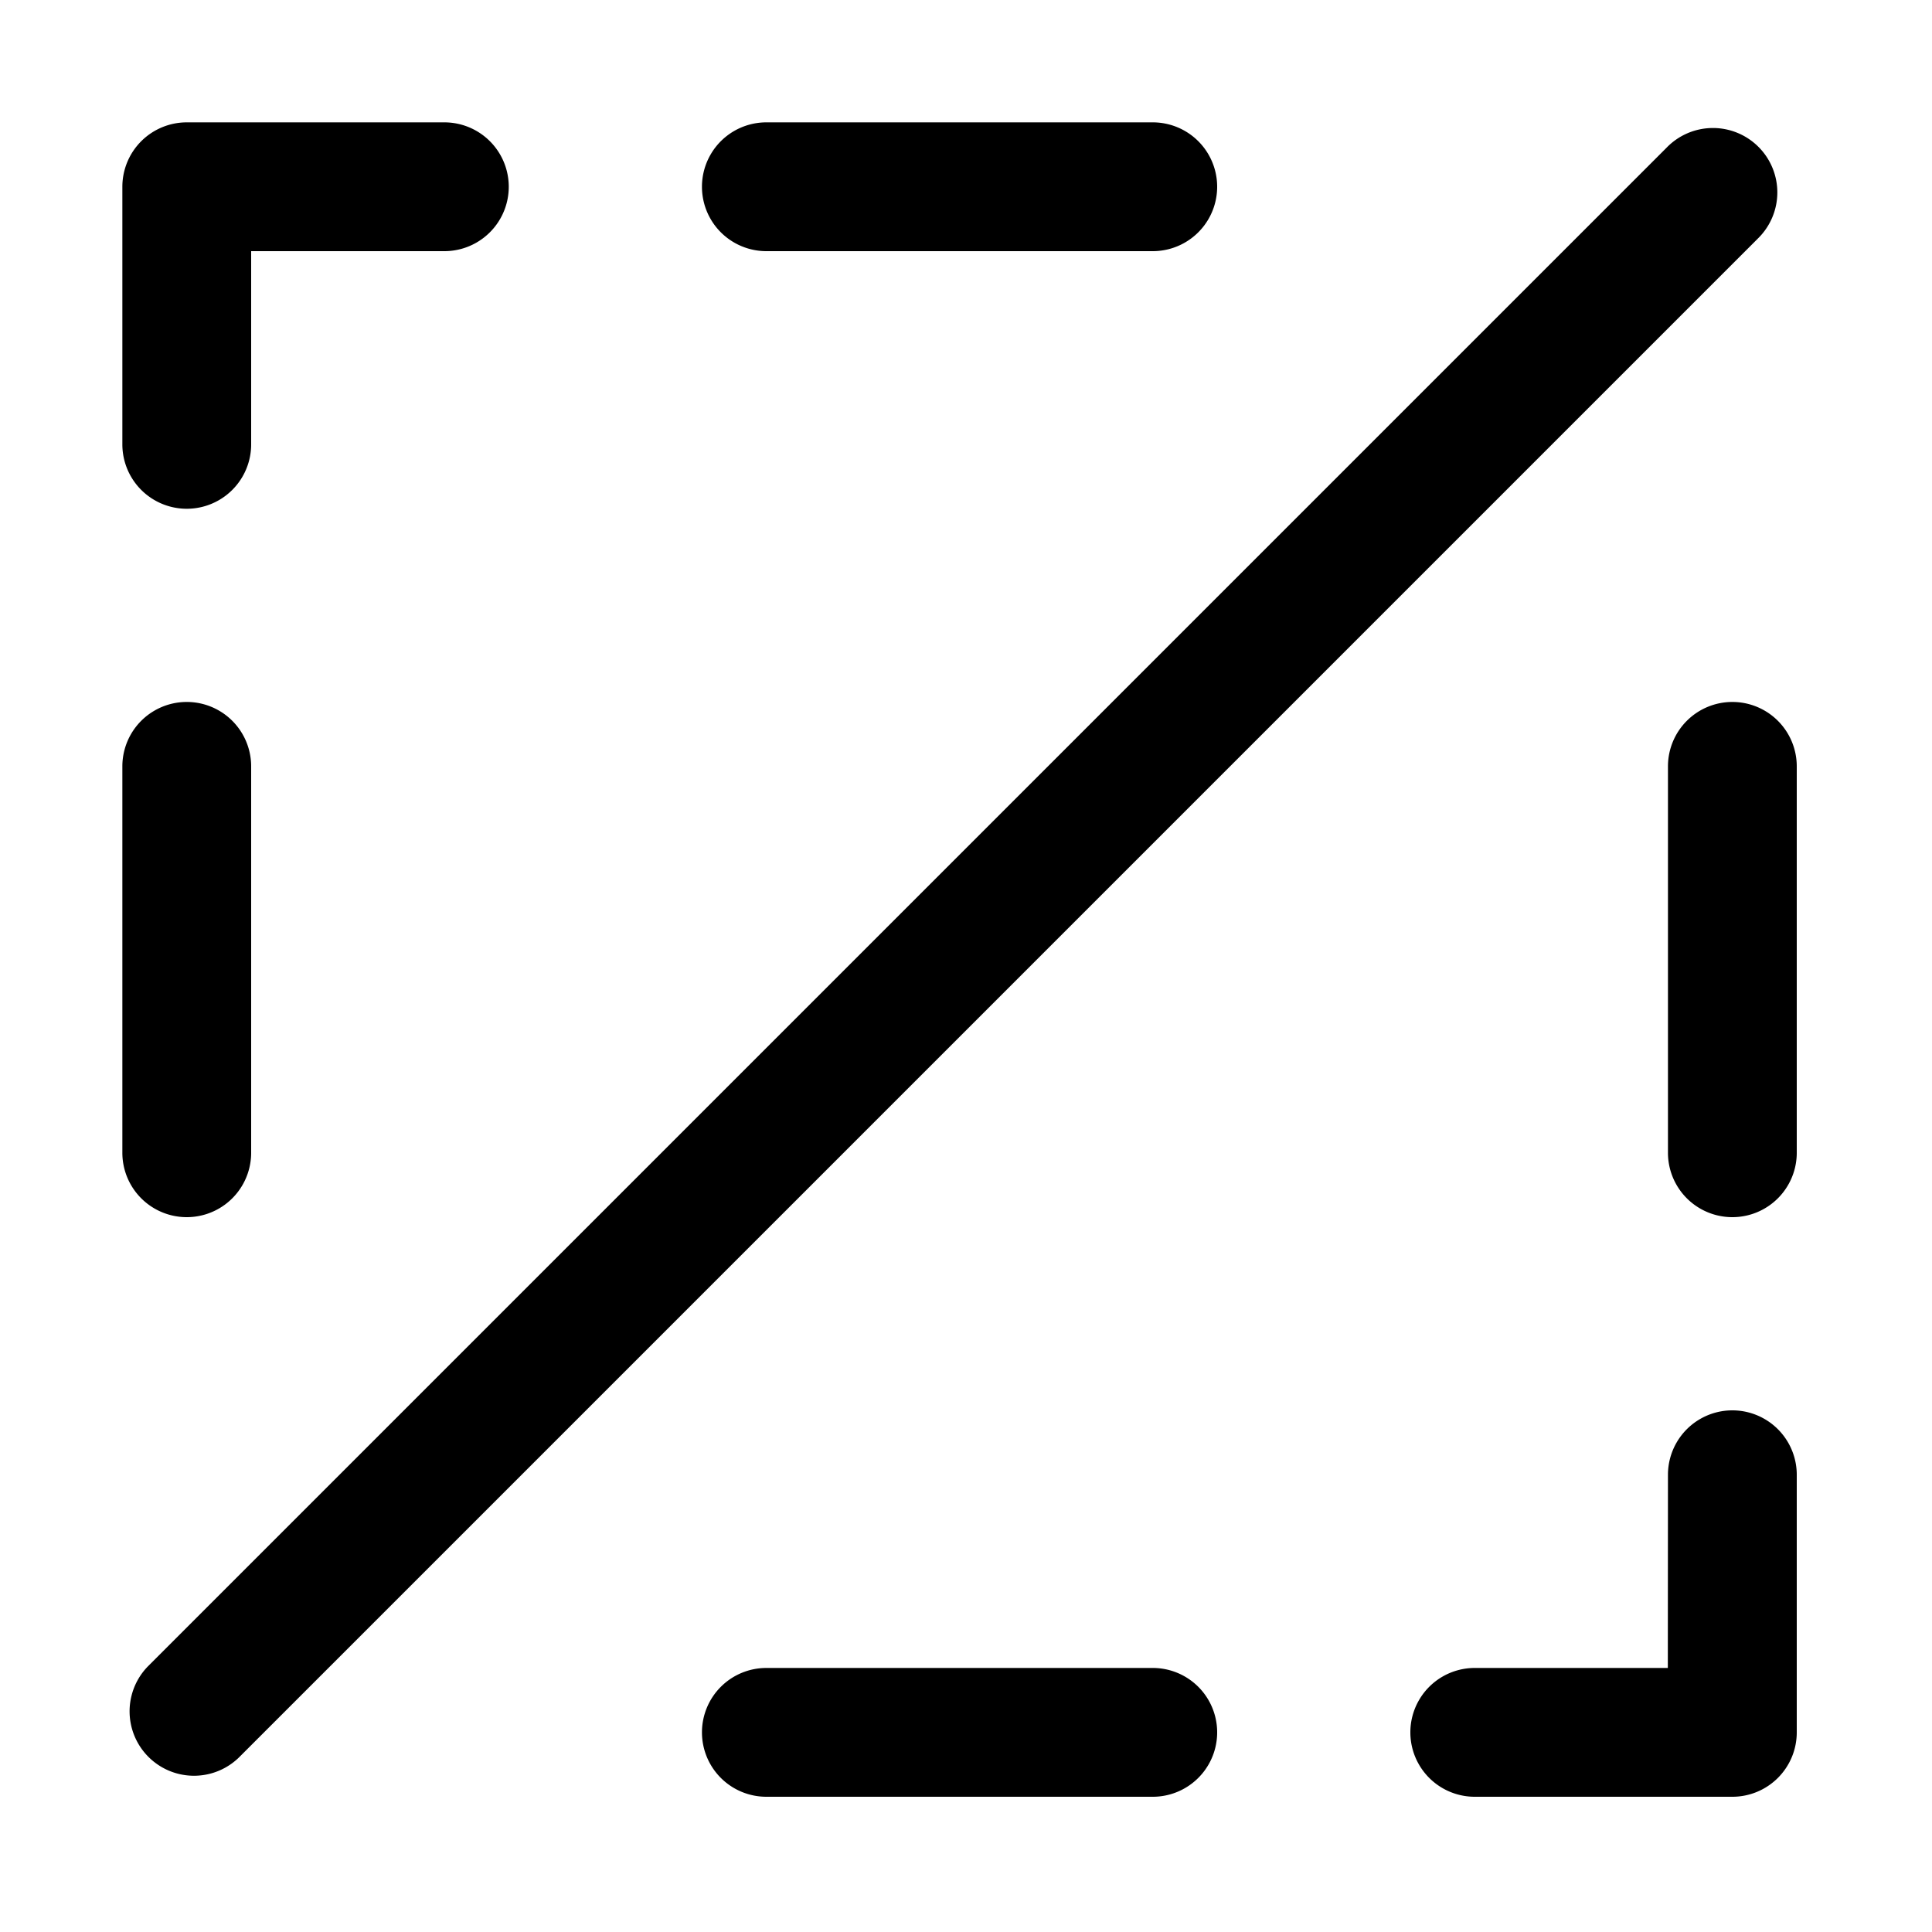
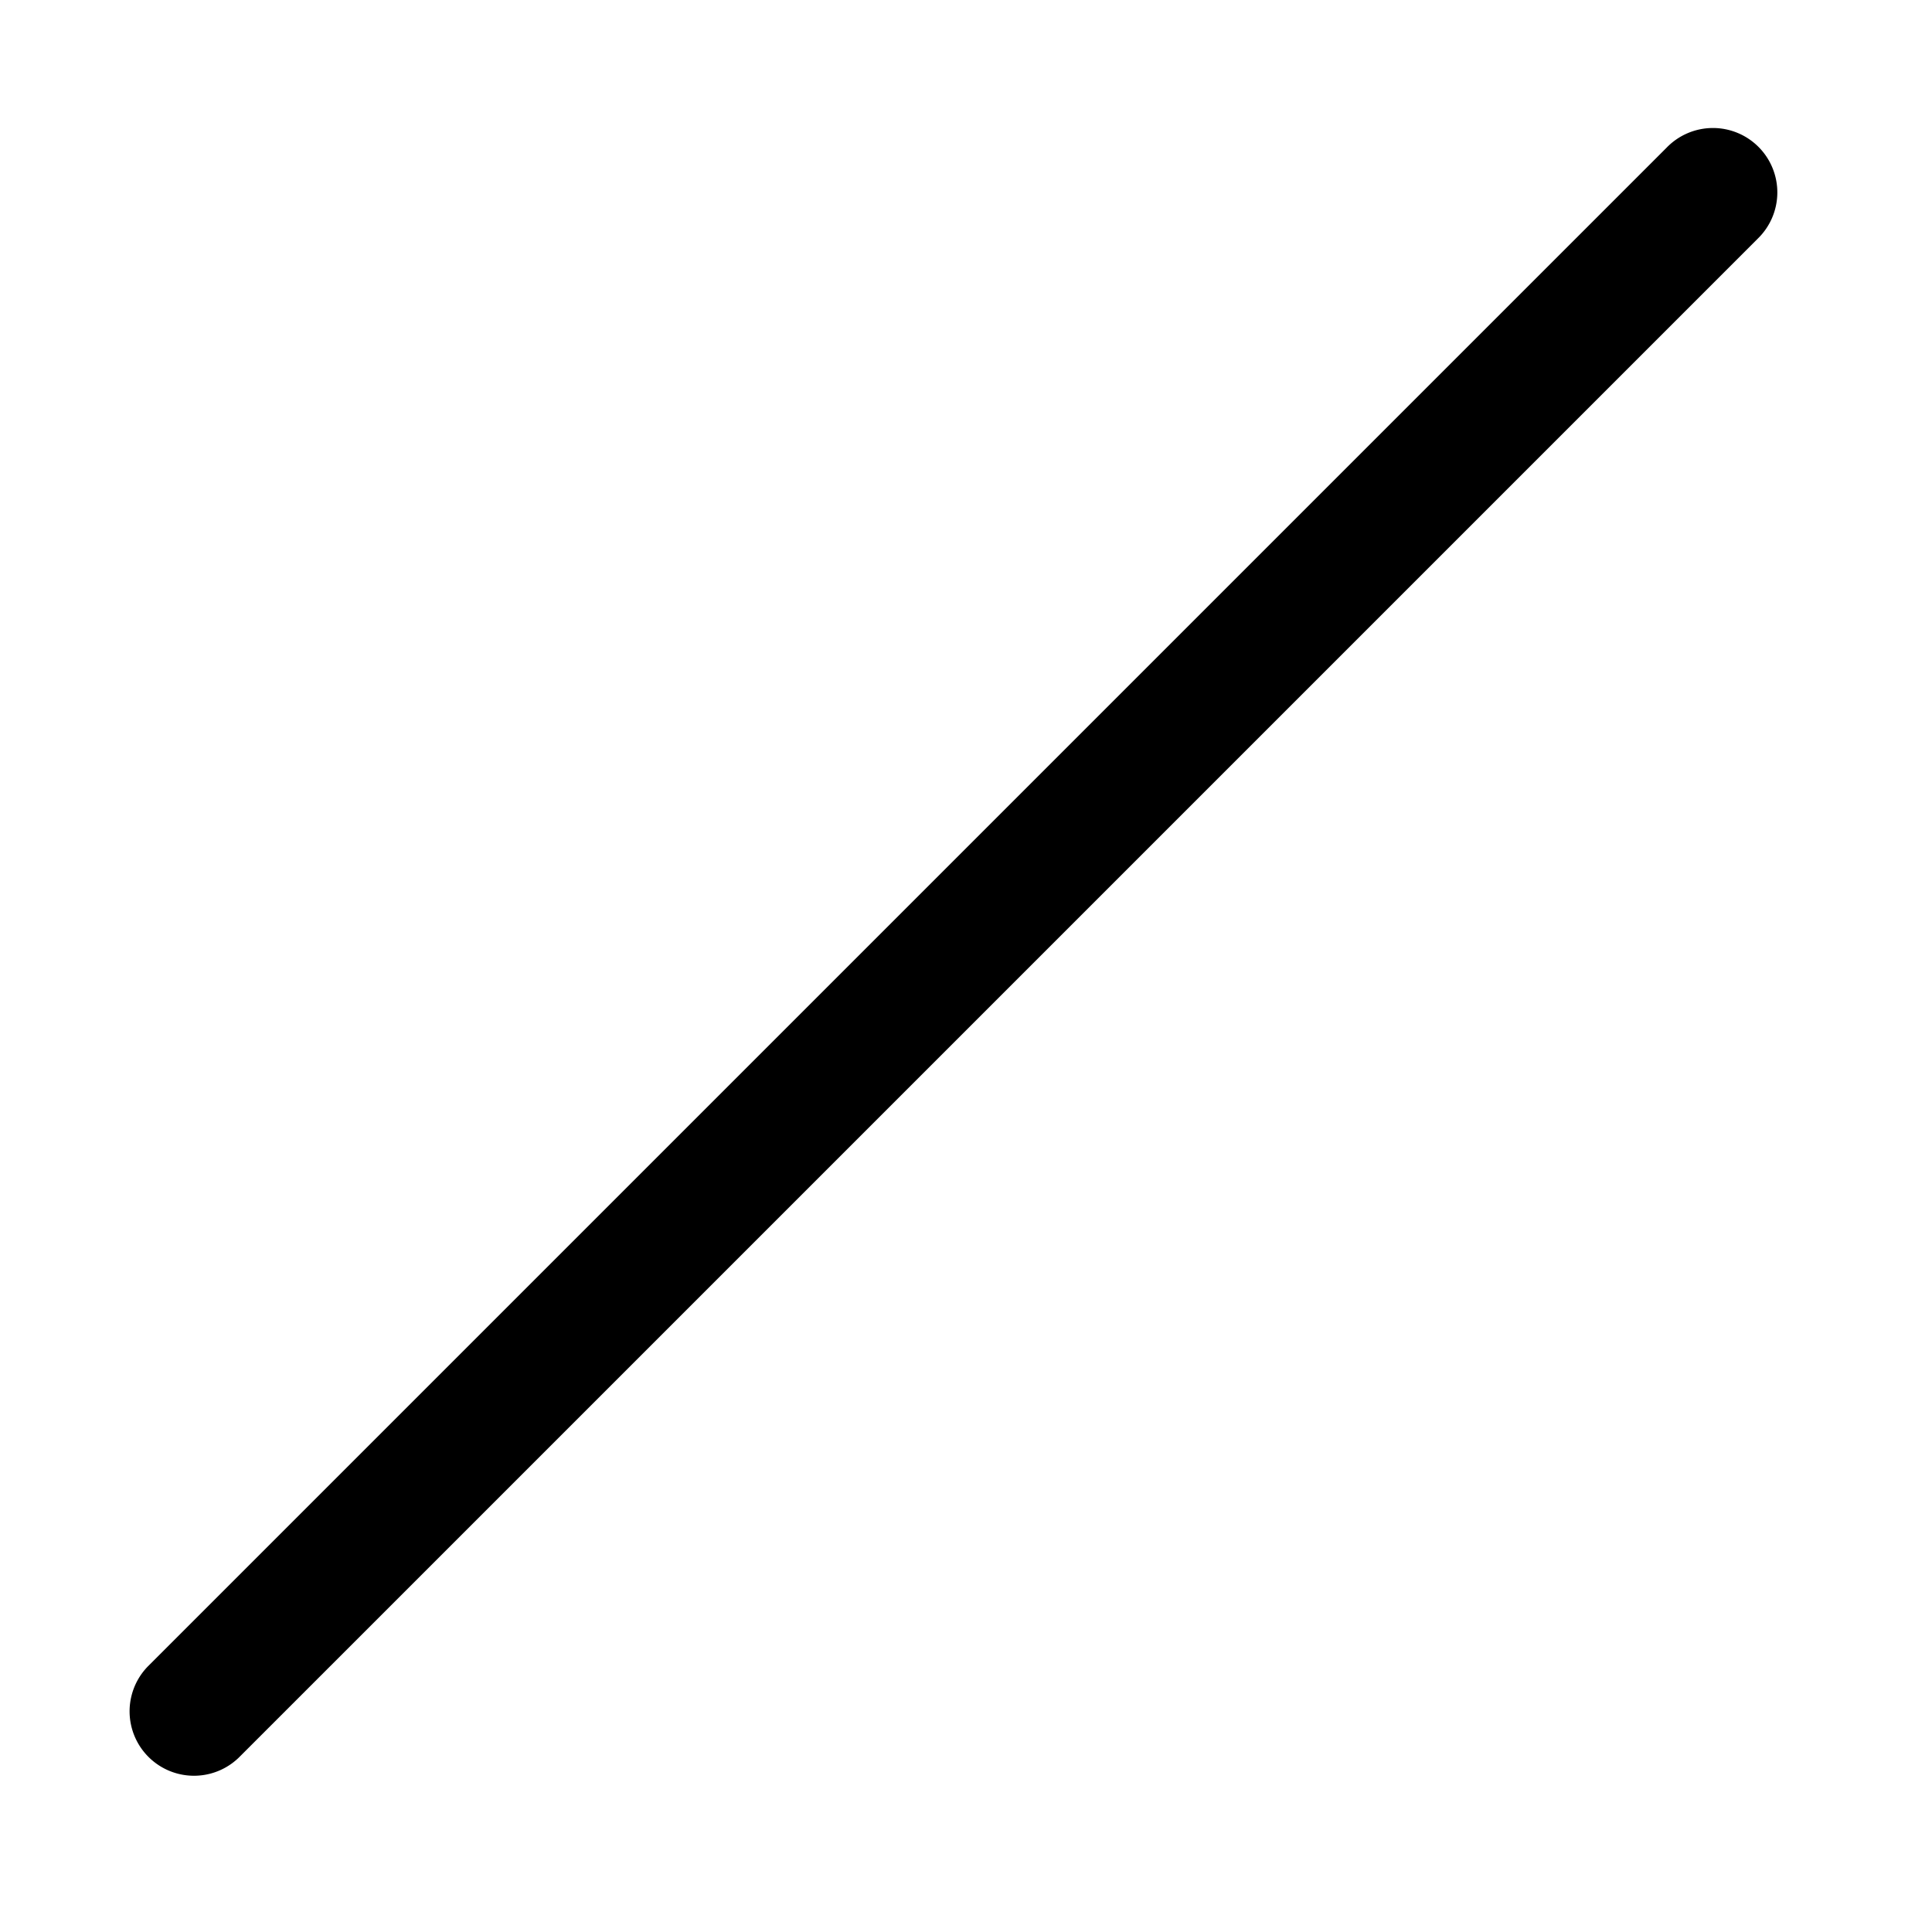
<svg xmlns="http://www.w3.org/2000/svg" width="30" height="30" fill="none">
-   <path fill="#000" d="M2.9 1.9a1 1 0 0 0-1 1v4a1 1 0 0 0 2 0v-3h3a1 1 0 1 0 0-2h-4ZM11.9 1.9a1 1 0 1 0 0 2h6a1 1 0 1 0 0-2h-6ZM10.9 26.9a1 1 0 0 1 1-1h6a1 1 0 1 1 0 2h-6a1 1 0 0 1-1-1ZM3.9 11.9a1 1 0 1 0-2 0v6a1 1 0 1 0 2 0v-6ZM26.9 10.9a1 1 0 0 1 1 1v6a1 1 0 1 1-2 0v-6a1 1 0 0 1 1-1ZM27.9 22.9a1 1 0 1 0-2 0l-.002 3H22.9a1 1 0 1 0 0 2h4a1 1 0 0 0 1-1v-4Z" />
  <path fill="#000" fill-rule="evenodd" d="M27.293 3.707 3.707 27.293a1 1 0 0 1-1.414-1.414L25.879 2.293a1 1 0 1 1 1.414 1.414Z" clip-rule="evenodd" />
</svg>